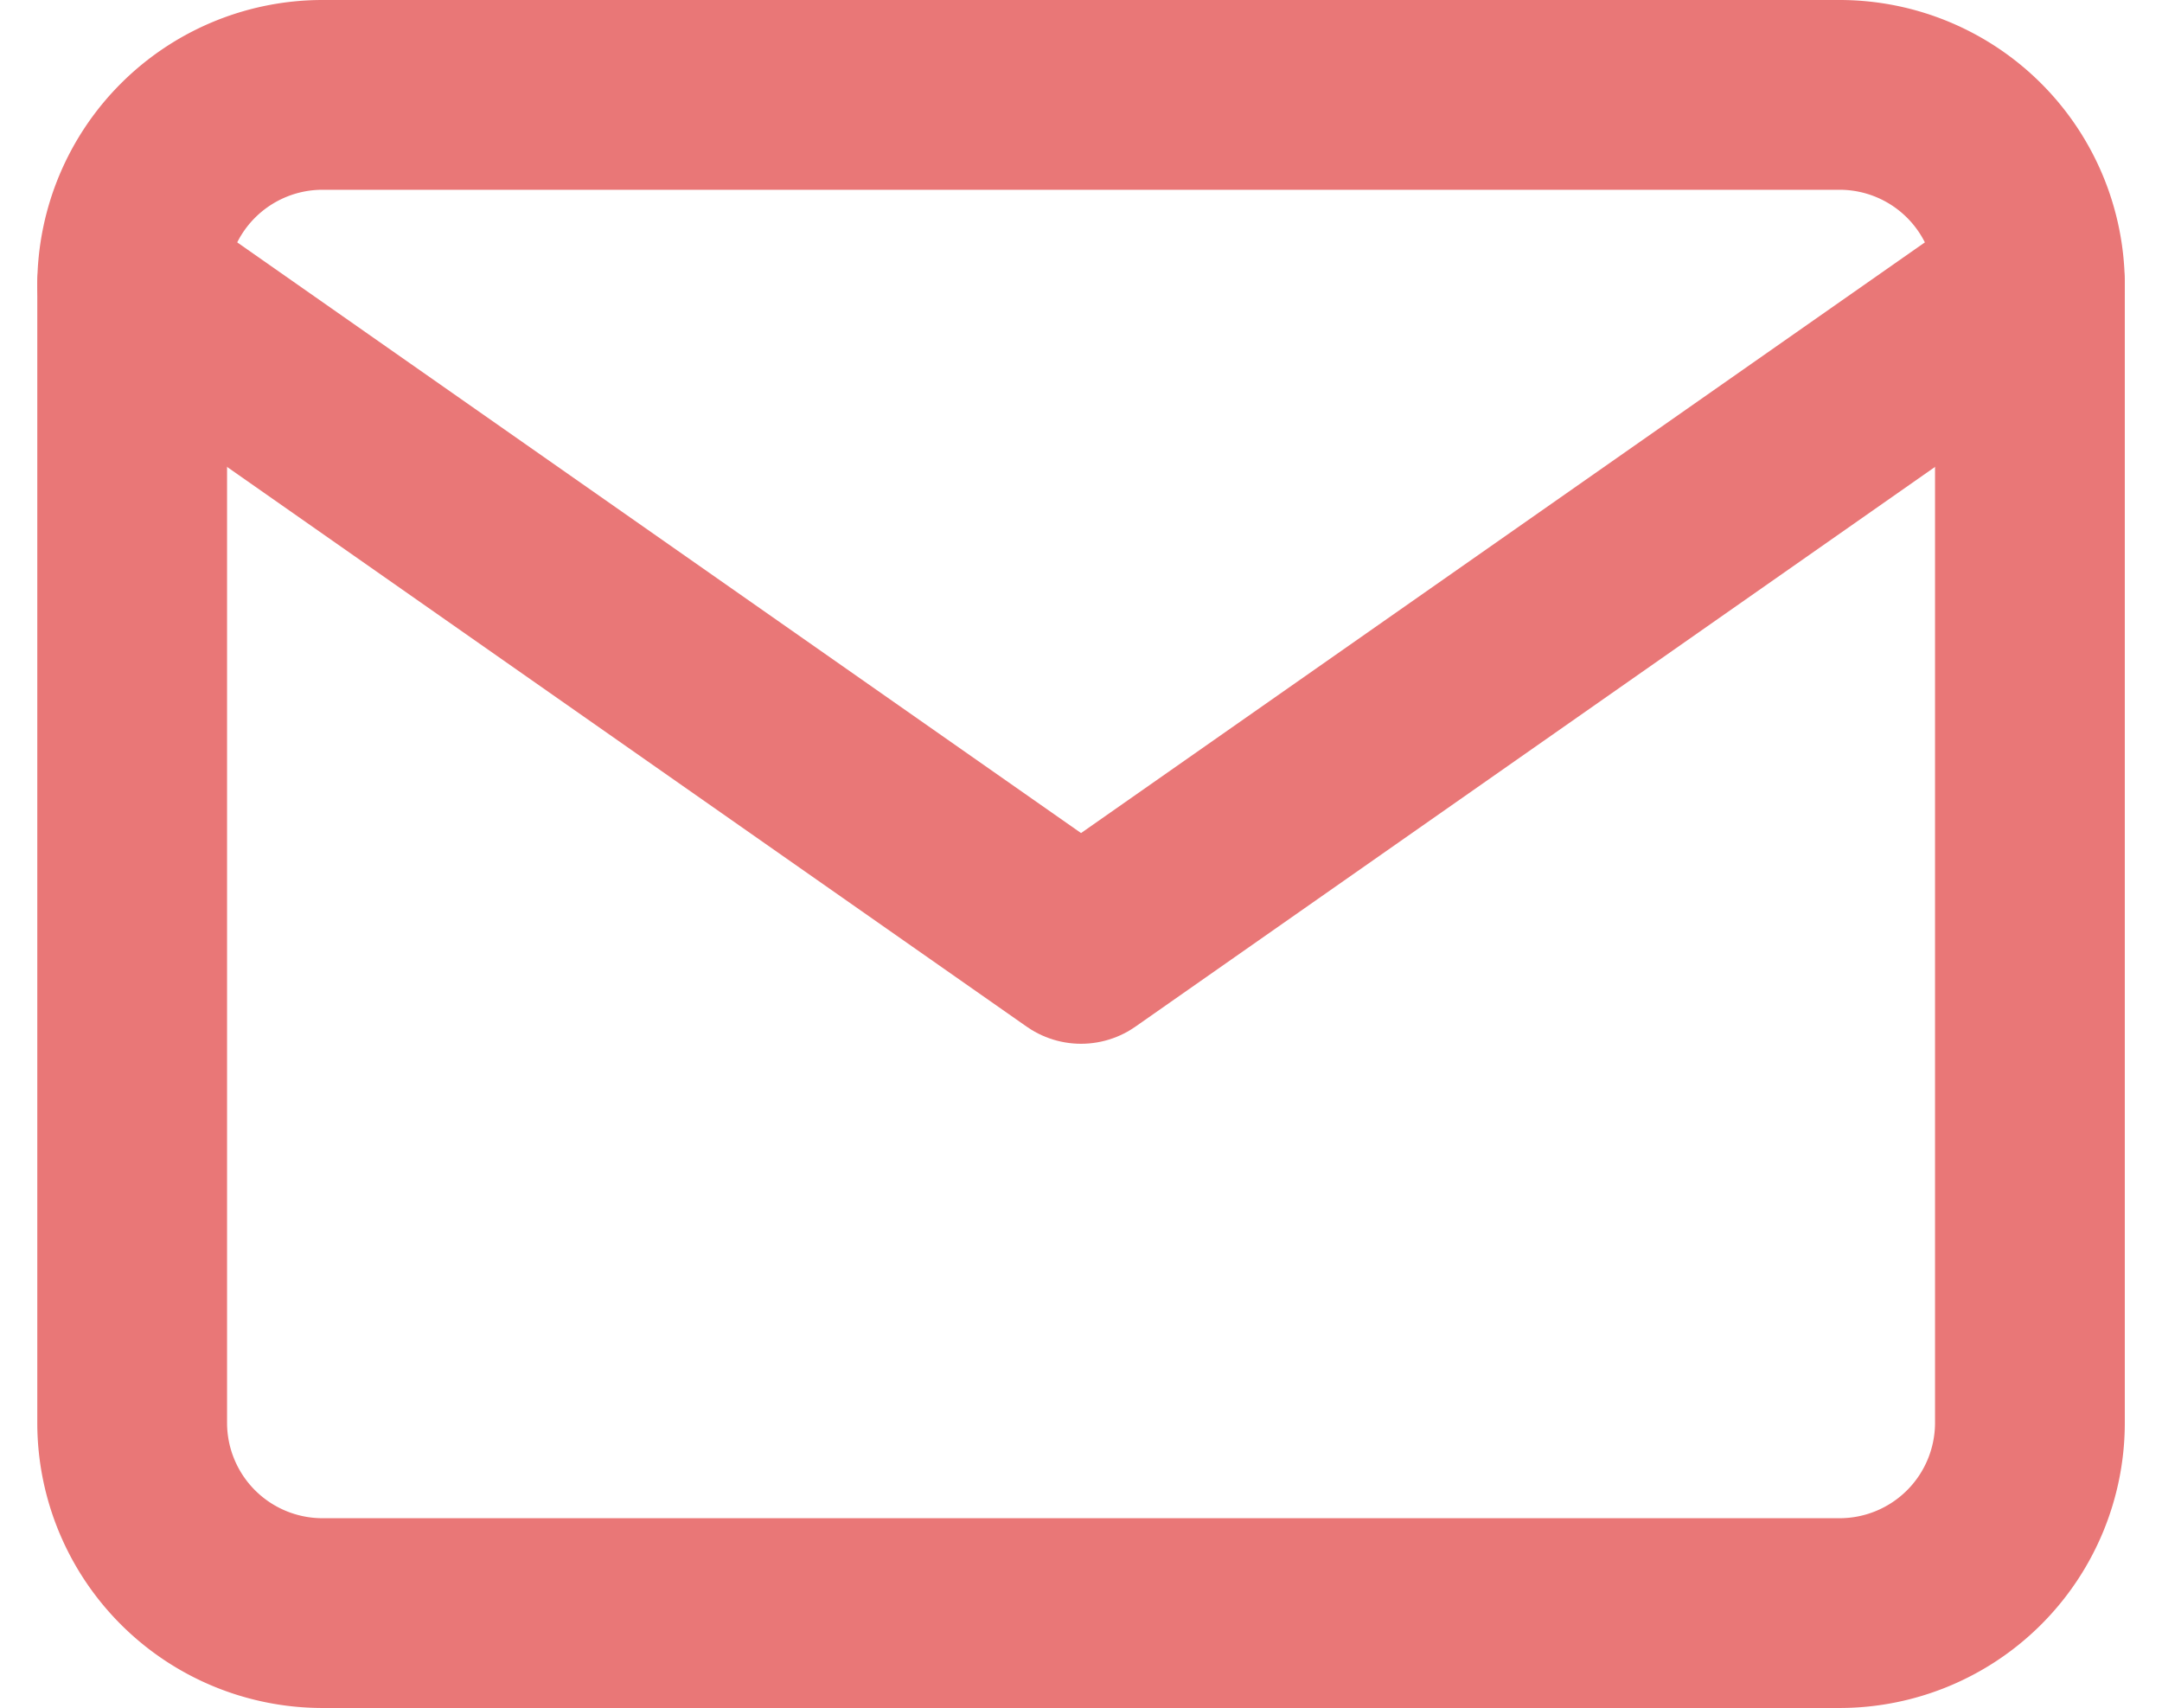
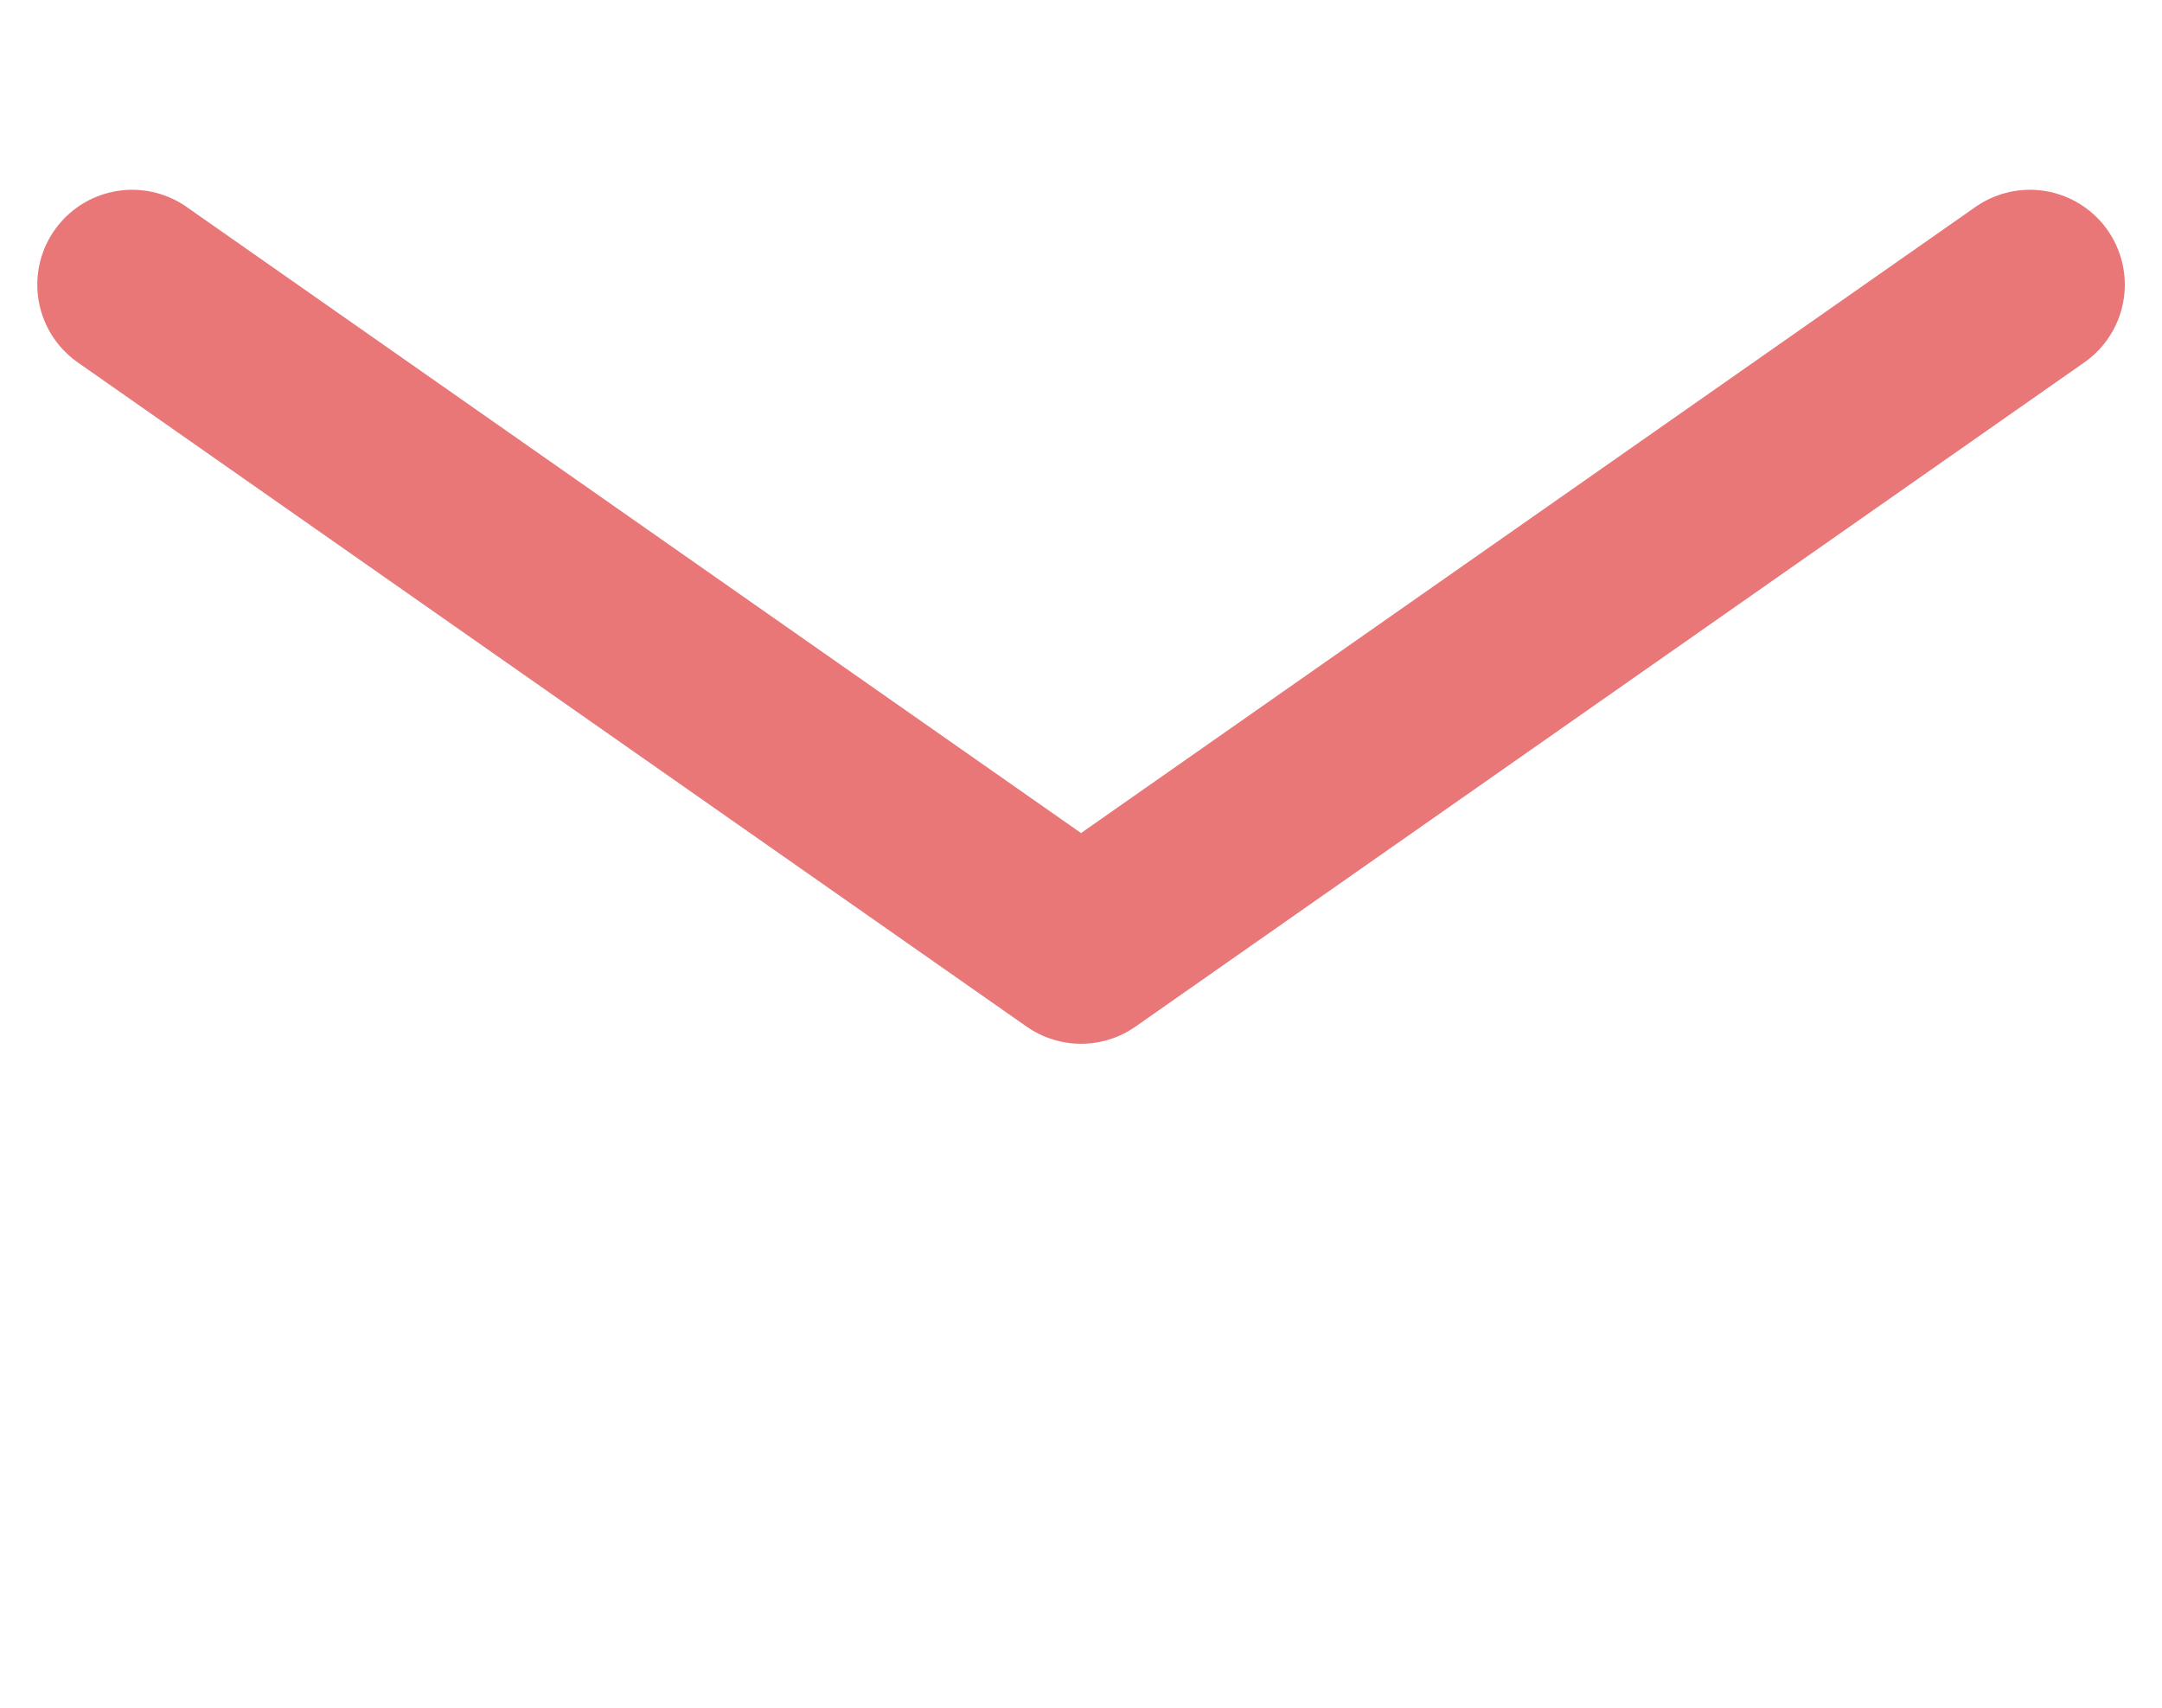
<svg xmlns="http://www.w3.org/2000/svg" width="22.785" height="18">
  <g fill="none" stroke="#e97777" stroke-linecap="round" stroke-linejoin="round" stroke-width="2">
-     <path d="M3.393 1h16a2.006 2.006 0 0 1 2 2v12a2.006 2.006 0 0 1-2 2h-16a2.006 2.006 0 0 1-2-2V3a2.006 2.006 0 0 1 2-2Z" data-name="Path 1402" />
    <path d="m21.393 3-10 7-10-7" data-name="Path 1403" />
  </g>
</svg>